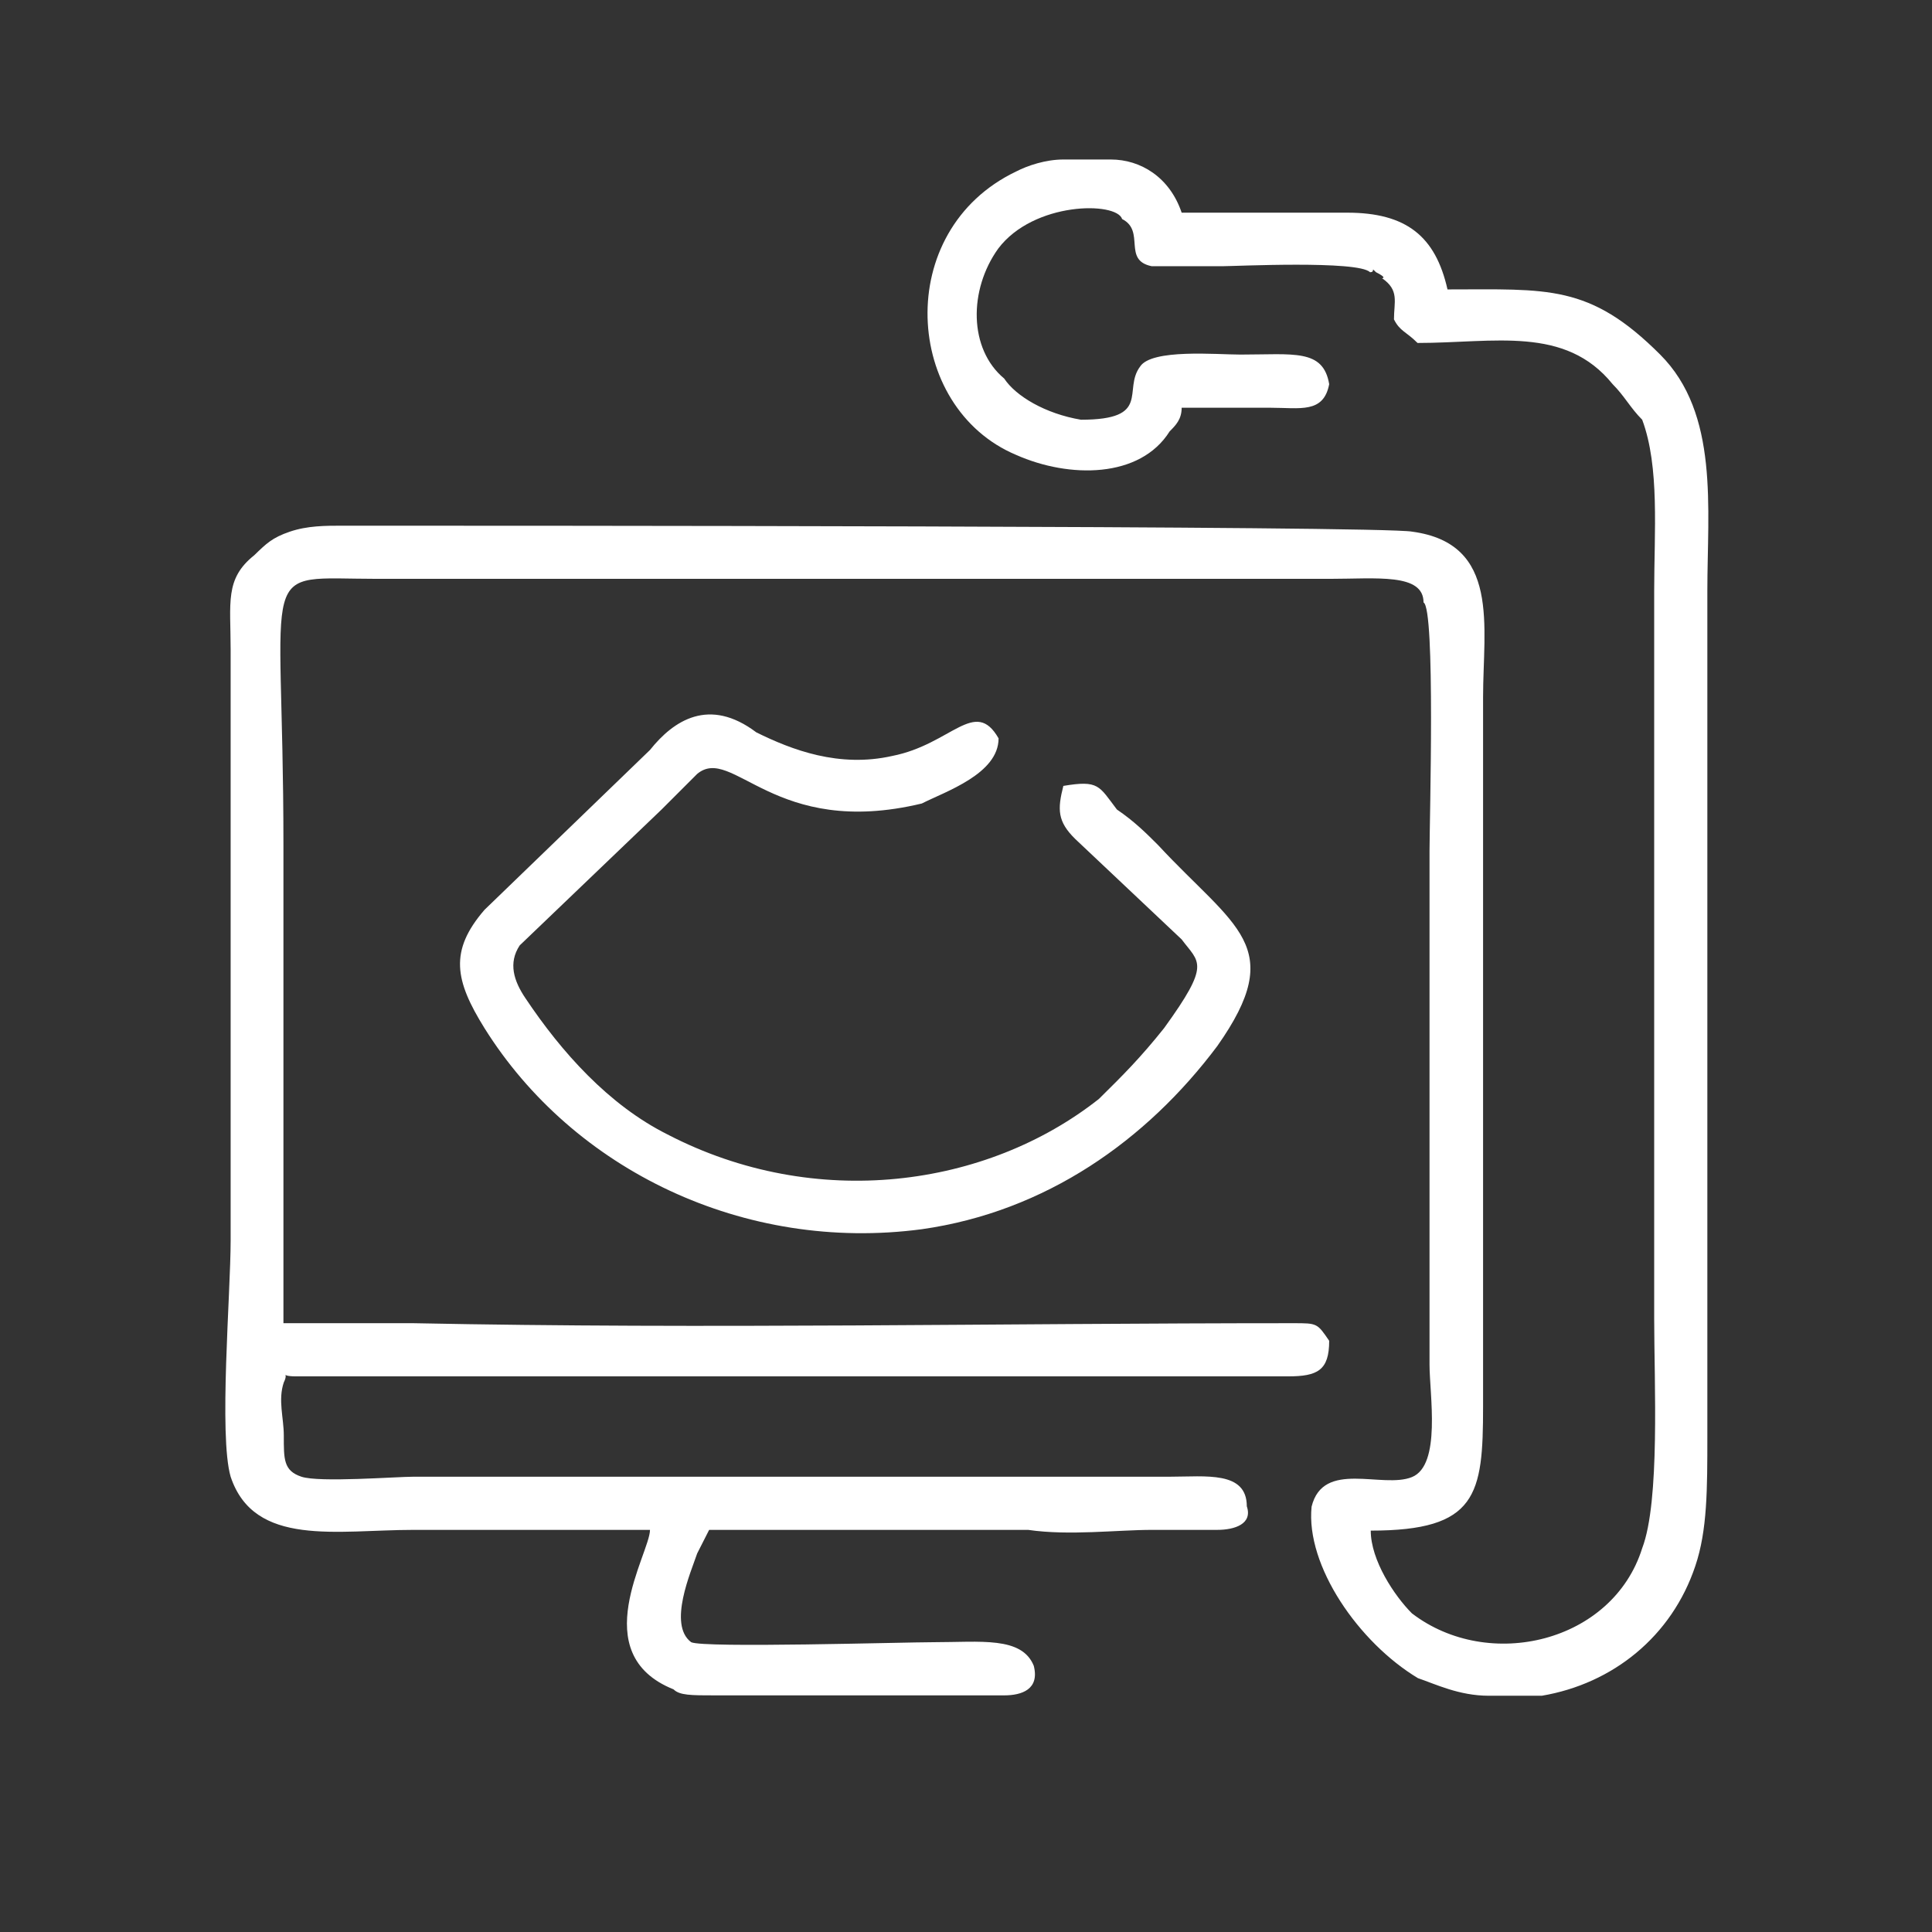
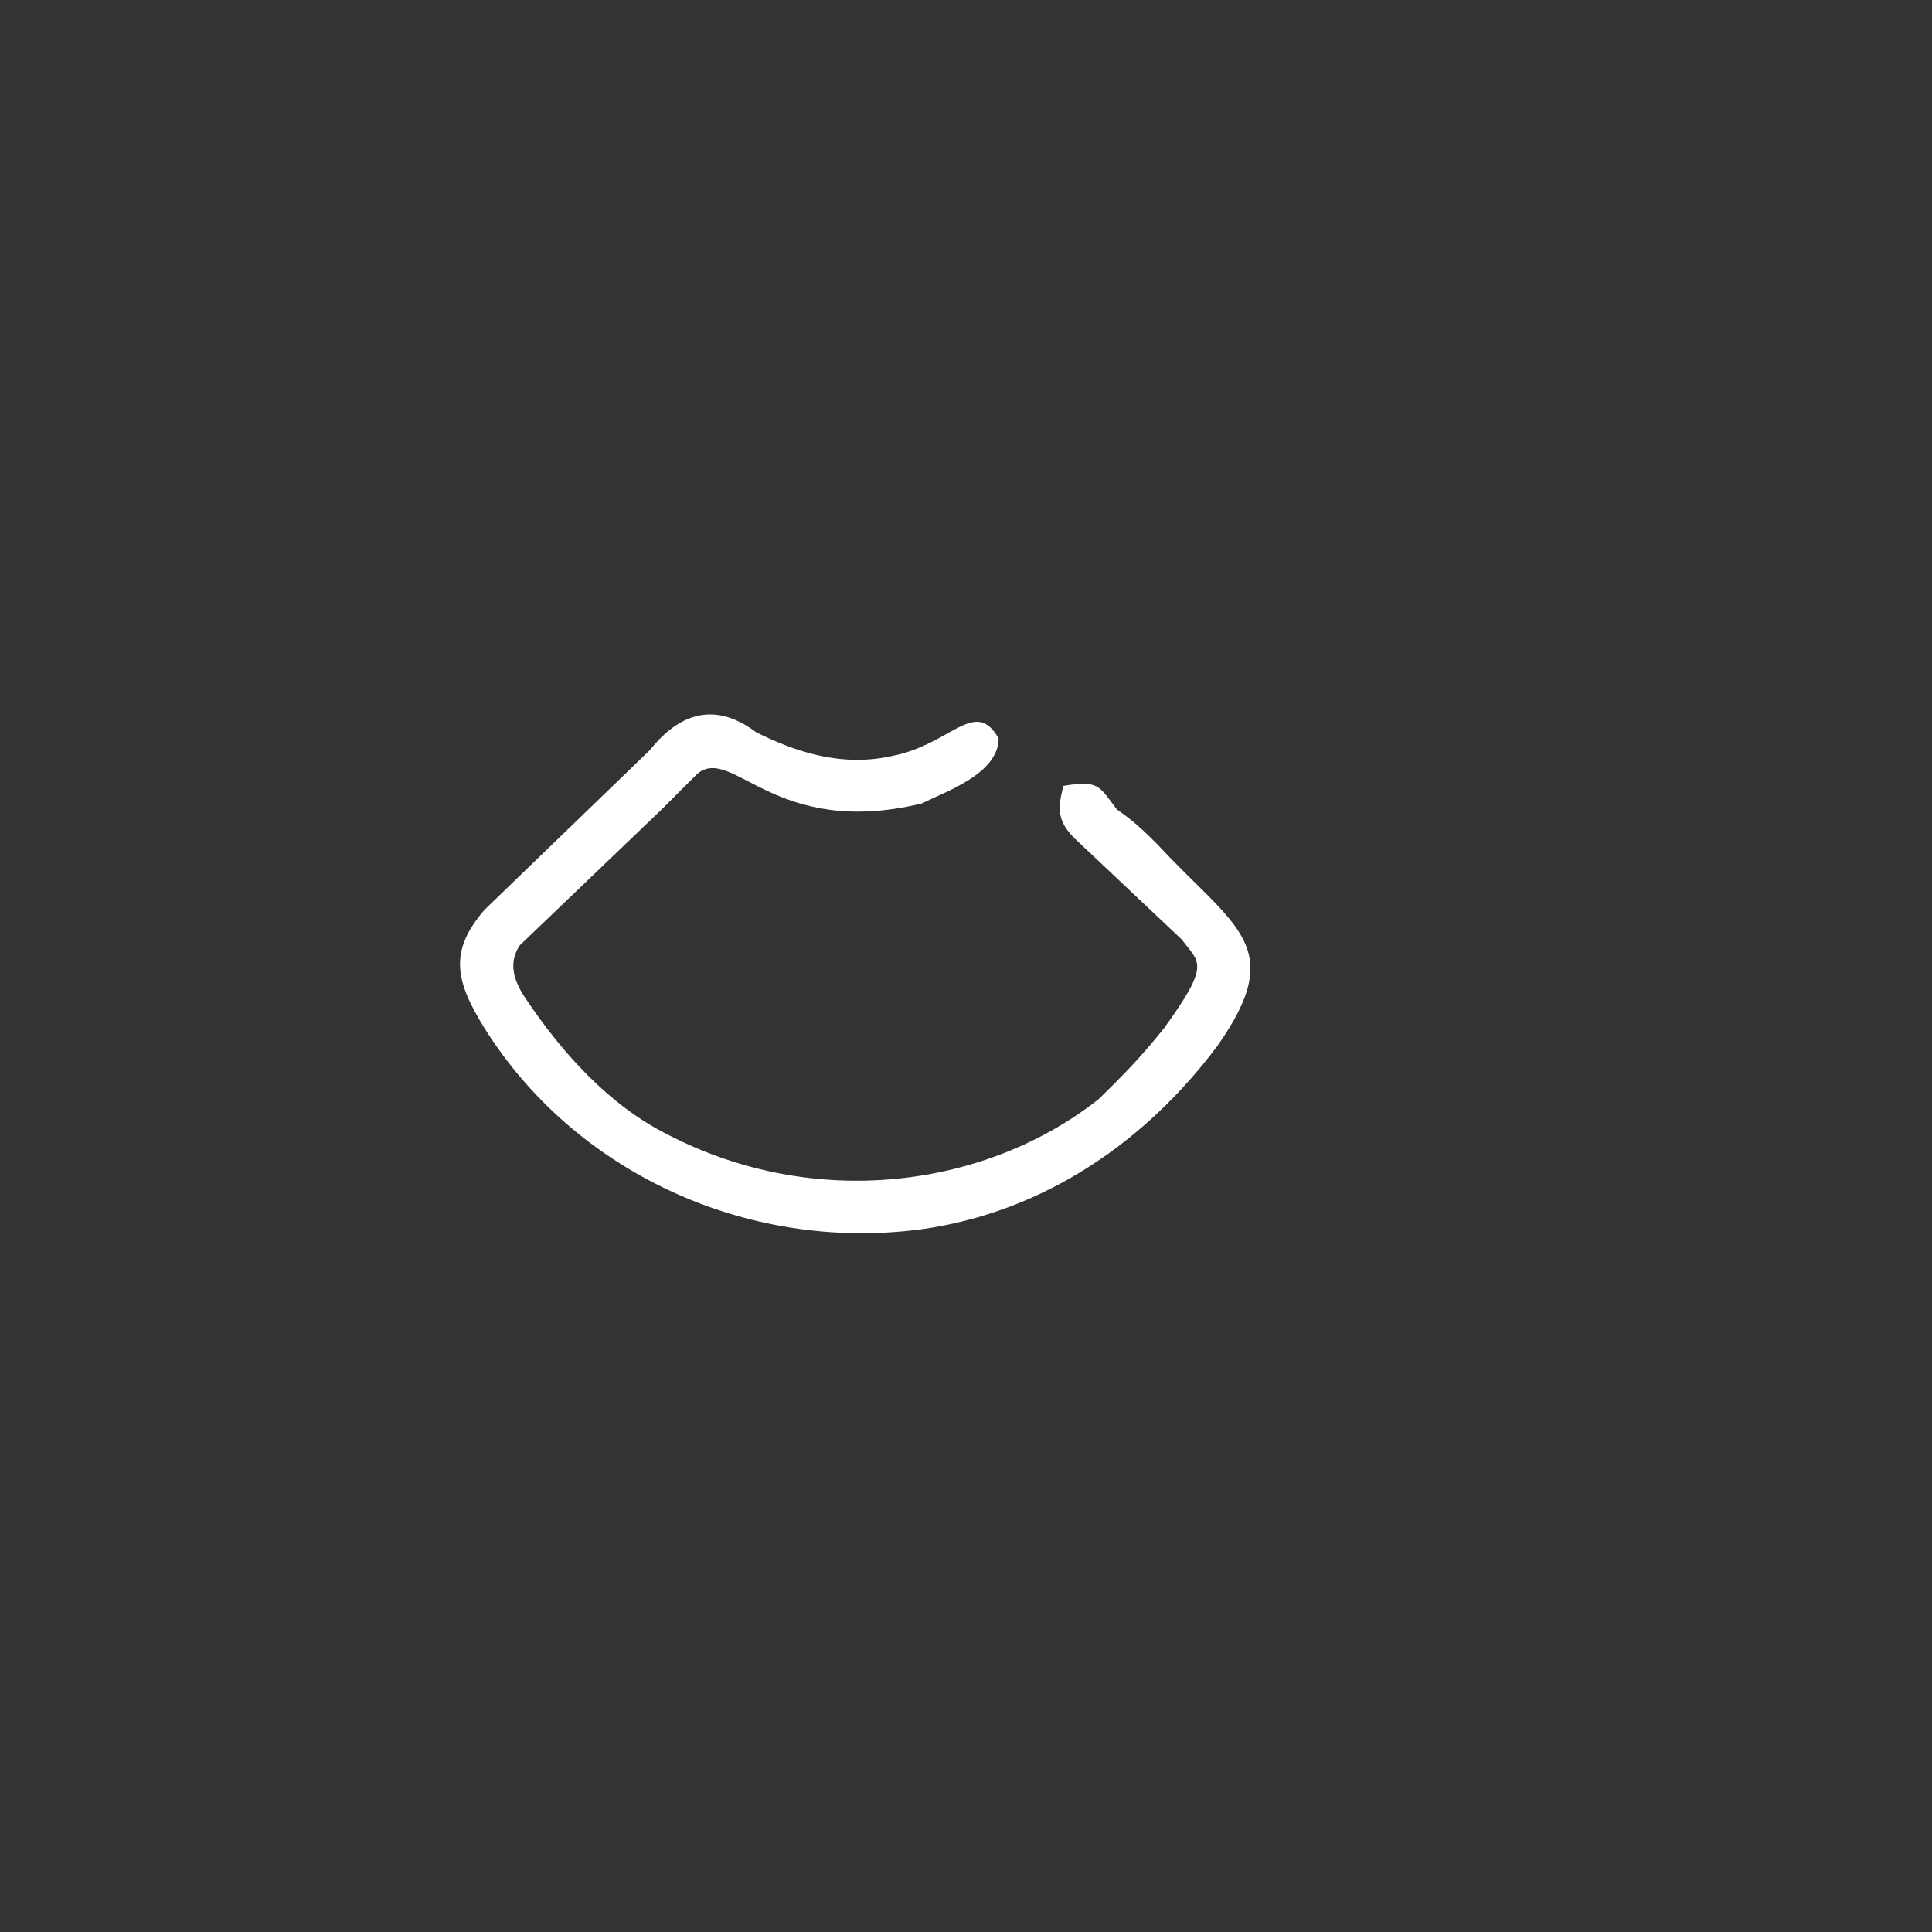
<svg xmlns="http://www.w3.org/2000/svg" id="Capa_1" x="0px" y="0px" viewBox="0 0 516 516" style="enable-background:new 0 0 516 516;" xml:space="preserve">
  <rect x="0" y="0" width="516" height="516" fill="#333333" stroke="none" />
  <style type="text/css"> .st0{fill:none;} .st1{fill-rule:evenodd;clip-rule:evenodd;fill:#FFFFFF;} </style>
  <g id="Capa_x0020_1">
    <rect y="0" class="st0" width="516" height="516" />
    <g id="_3001354560272">
-       <path class="st1" d="M355,102.6c-1.6-9.5-9.5-7.9-23.7-7.9c-6.3,0-23.7-1.6-26.8,3.2c-4.7,6.3,3.2,14.2-15.8,14.2 c-9.5-1.6-17.4-6.3-20.5-11c-9.5-7.9-9.5-23.7-1.6-34.7c9.5-12.6,31.6-12.6,33.1-7.9c6.3,3.2,0,11,7.9,12.6c3.2,0,15.8,0,18.9,0 c3.2,0,36.3-1.6,39.4,1.6c1.6,0,0-1.6,1.6,0c3.2,1.6,1.6,1.6,1.6,1.6c4.7,3.2,3.2,6.3,3.2,11c1.6,3.2,3.2,3.2,6.3,6.3 c20.5,0,39.4-4.7,52.1,11c3.2,3.2,4.7,6.3,7.9,9.5c4.7,12.6,3.2,30,3.2,45.8v194.1c0,17.4,1.6,48.9-3.2,61.5 c-7.9,25.2-41,33.1-61.5,17.4c-4.7-4.7-11-14.2-11-22.1c28.4,0,30-9.5,30-33.1V186.2c0-18.9,4.7-41-18.9-44.2 c-7.9-1.6-247.7-1.6-285.6-1.6c-4.7,0-9.5,0-14.2,1.6c-4.7,1.6-6.3,3.2-9.5,6.3c-7.9,6.3-6.3,12.6-6.3,25.2v157.8 c0,14.2-3.2,52.1,0,63.1c6.3,18.9,28.4,14.2,48.9,14.2c22.1,0,42.6,0,63.1,0c0,6.3-17.4,33.1,6.3,42.6c1.6,1.6,4.7,1.6,11,1.6 h77.3c4.7,0,9.5-1.6,7.9-7.9c-3.2-7.9-14.2-6.3-26.8-6.3c-7.9,0-61.5,1.6-64.7,0c-6.3-4.7,0-18.9,1.6-23.7l3.2-6.3h85.2l0,0 c11,1.6,23.7,0,33.1,0c6.3,0,11,0,17.4,0c4.7,0,9.5-1.6,7.9-6.3c0-9.5-11-7.9-20.5-7.9c-66.3,0-135.7,0-202,0 c-4.7,0-25.2,1.6-30,0s-4.7-4.7-4.7-11c0-4.7-1.6-9.5,0-14.2c1.6-3.2-1.6-1.6,3.2-1.6H344c7.9,0,11-1.6,11-9.5 c-3.2-4.7-3.2-4.7-9.5-4.7c-78.9,0-156.2,1.6-235.1,0H75.7c0-42.6,0-85.2,0-127.8c0-77.3-7.9-71,25.2-71H355 c12.6,0,25.2-1.6,25.2,6.3c3.2,1.6,1.6,58.4,1.6,66.3v137.3c0,7.9,3.2,26.8-4.7,30c-7.9,3.2-23.7-4.7-26.8,7.9 c-1.6,15.8,12.6,36.3,28.4,45.8c4.7,1.6,11,4.7,18.9,4.7h11c1.6,0,1.6,0,3.2,0c18.9-3.2,34.7-15.8,41-34.7 c3.2-9.5,3.2-20.5,3.2-34.7V157.8c0-22.1,3.2-47.3-12.6-63.1c-18.9-18.9-30-17.4-56.8-17.4c-3.2-14.2-11-20.5-26.8-20.5 c-14.2,0-30,0-44.2,0c-3.2-9.5-11-14.2-18.9-14.2H284c-4.7,0-9.5,1.6-12.6,3.2c-33.1,15.8-30,63.1,0,75.7 c14.2,6.3,33.1,6.3,41-6.3c1.6-1.6,3.2-3.2,3.2-6.3c7.9,0,15.8,0,23.7,0C347.2,108.9,353.5,110.5,355,102.6L355,102.6z" />
      <path class="st1" d="M284,209.9c-1.6,6.3-1.6,9.5,3.2,14.2l28.4,26.8c4.7,6.3,7.9,6.3-4.7,23.7c-6.3,7.9-11,12.6-17.4,18.9 c-30,23.7-75.7,30-115.2,9.5c-15.8-7.9-28.4-22.1-37.9-36.3c-3.2-4.7-4.7-9.5-1.6-14.2l37.9-36.3c3.2-3.2,6.3-6.3,9.5-9.5 c9.5-7.9,20.5,17.4,60,7.9c6.3-3.2,20.5-7.9,20.5-17.4c-6.3-11-12.6,1.6-28.4,4.7c-14.2,3.2-26.8-1.6-36.3-6.3 c-12.6-9.5-22.1-3.2-28.4,4.7L129.4,243c-9.5,11-7.9,18.9,0,31.6c23.7,37.9,69.4,60,116.8,53.7c33.1-4.7,60-23.7,78.9-48.9 c18.9-26.8,4.7-31.6-15.8-53.7c-3.2-3.2-6.3-6.3-11-9.5C293.5,209.9,293.5,208.3,284,209.9L284,209.9z" />
    </g>
  </g>
</svg>